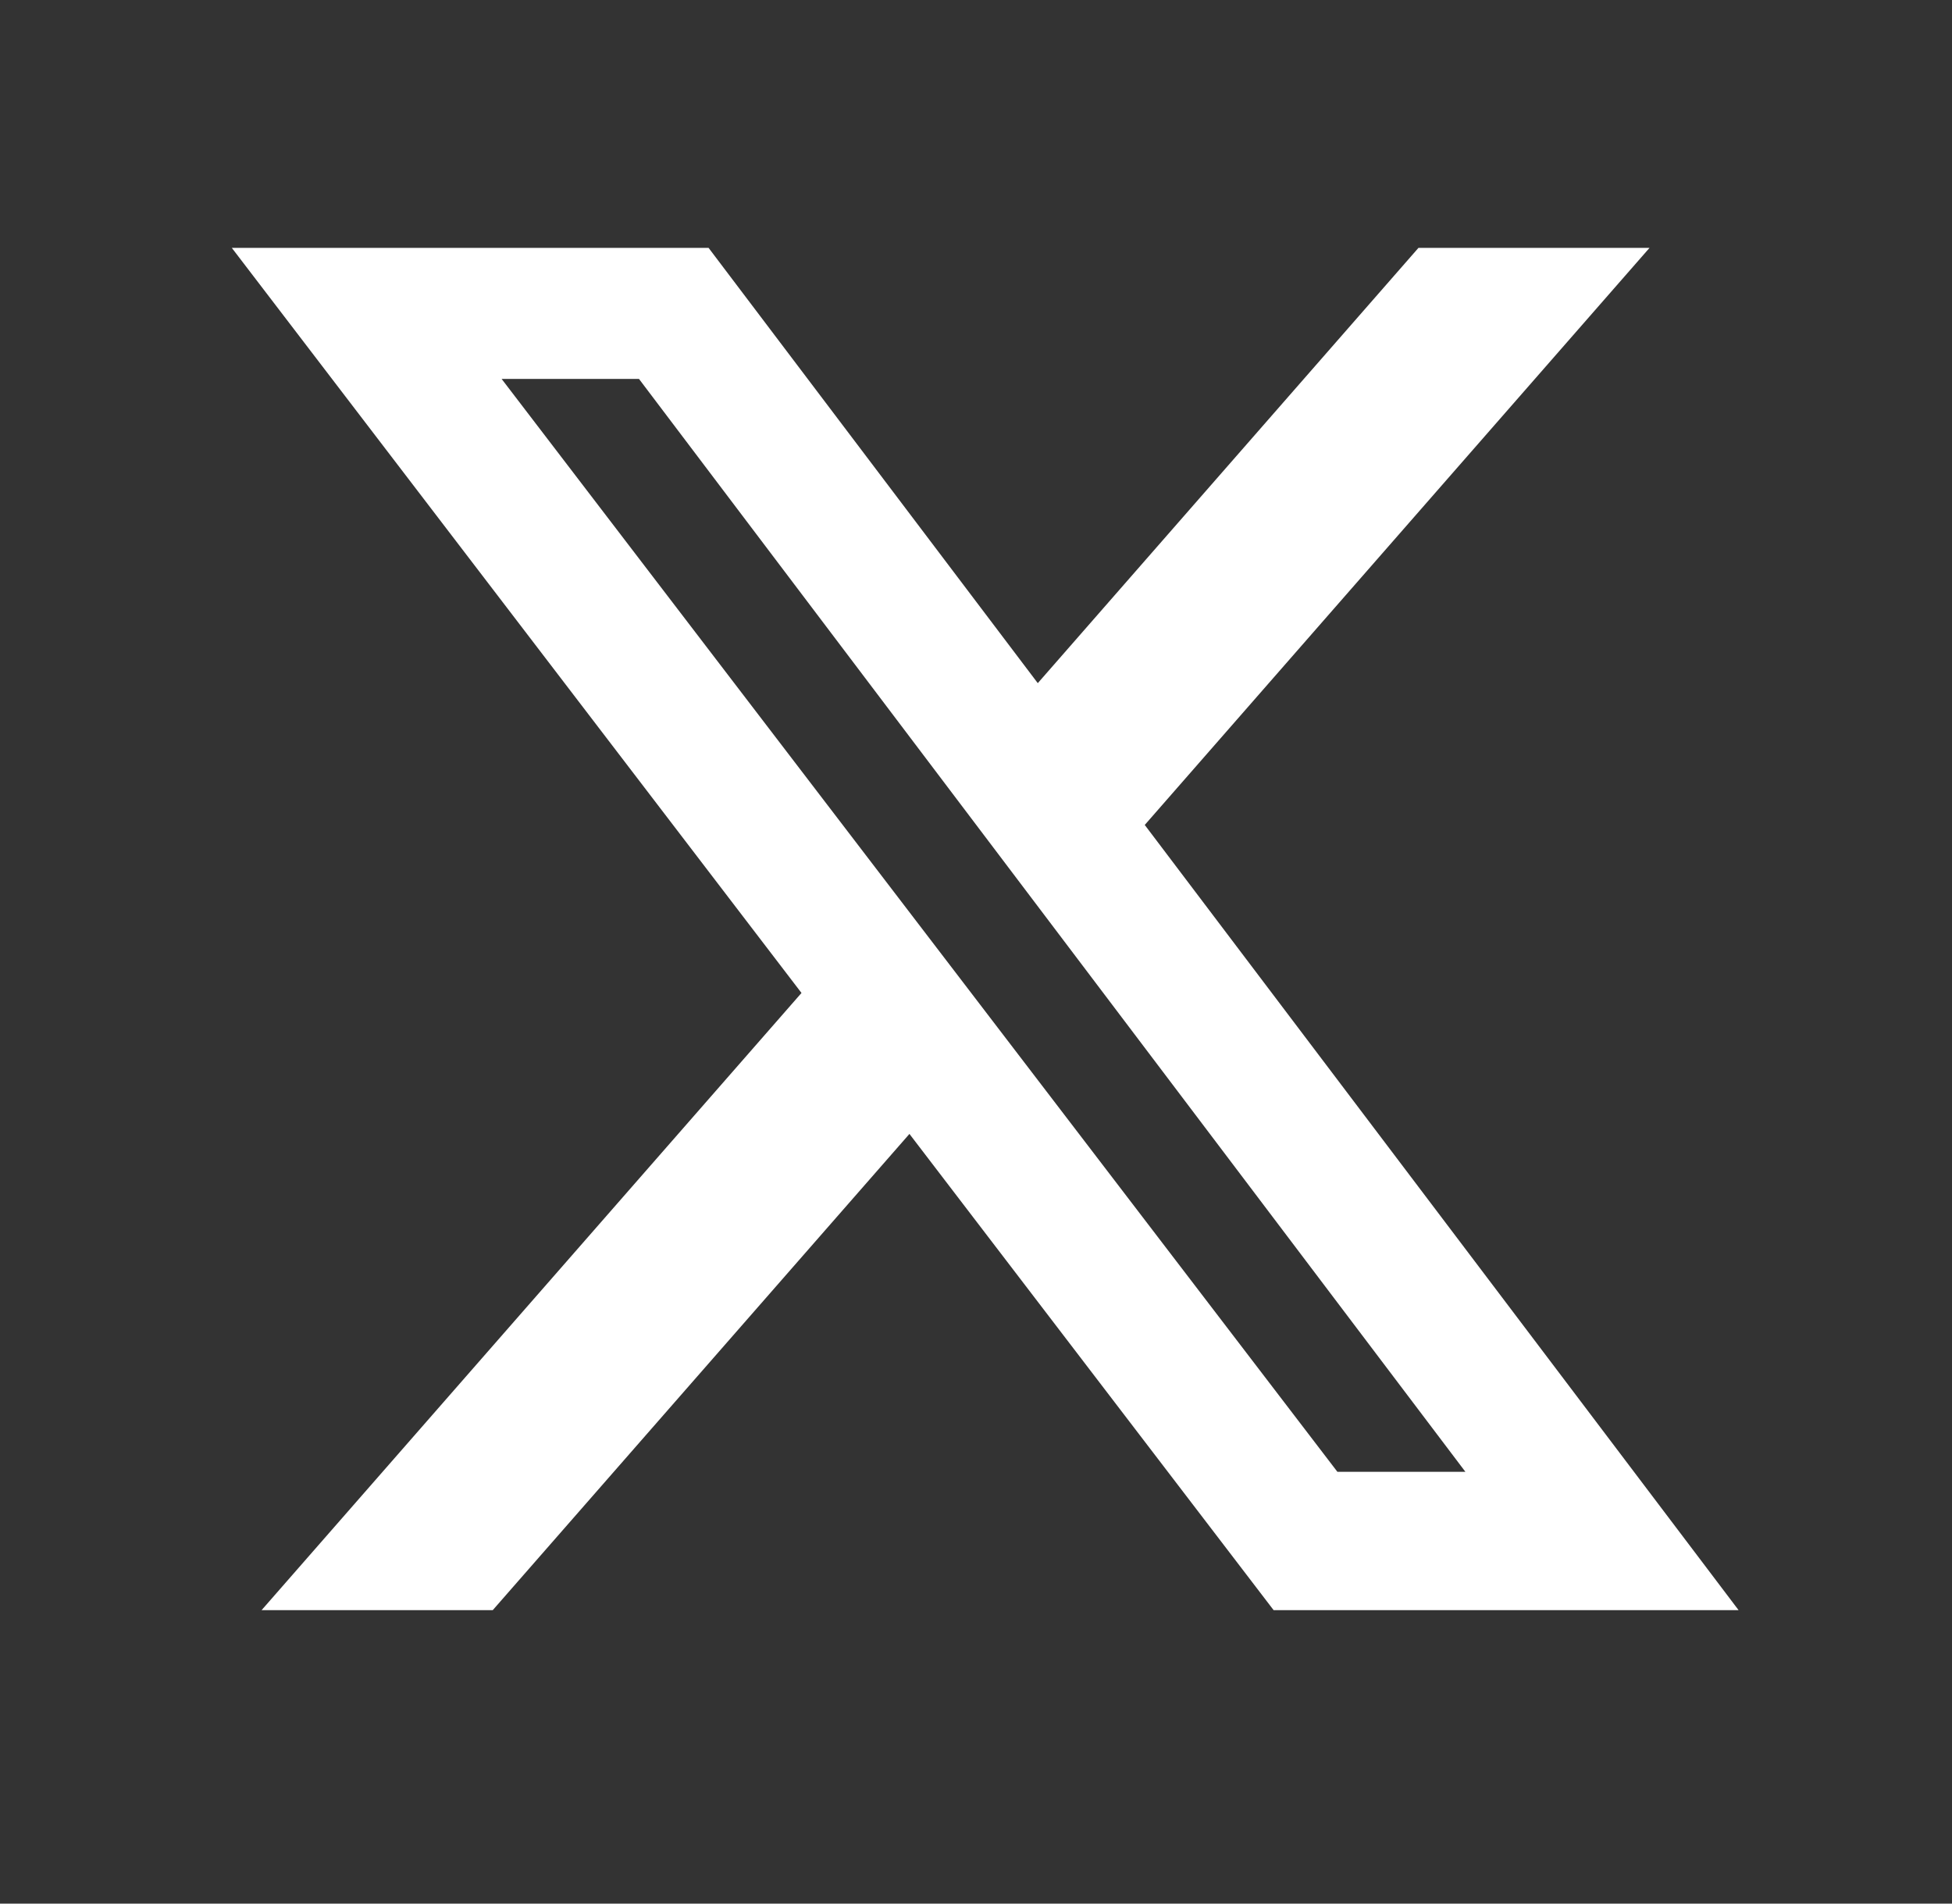
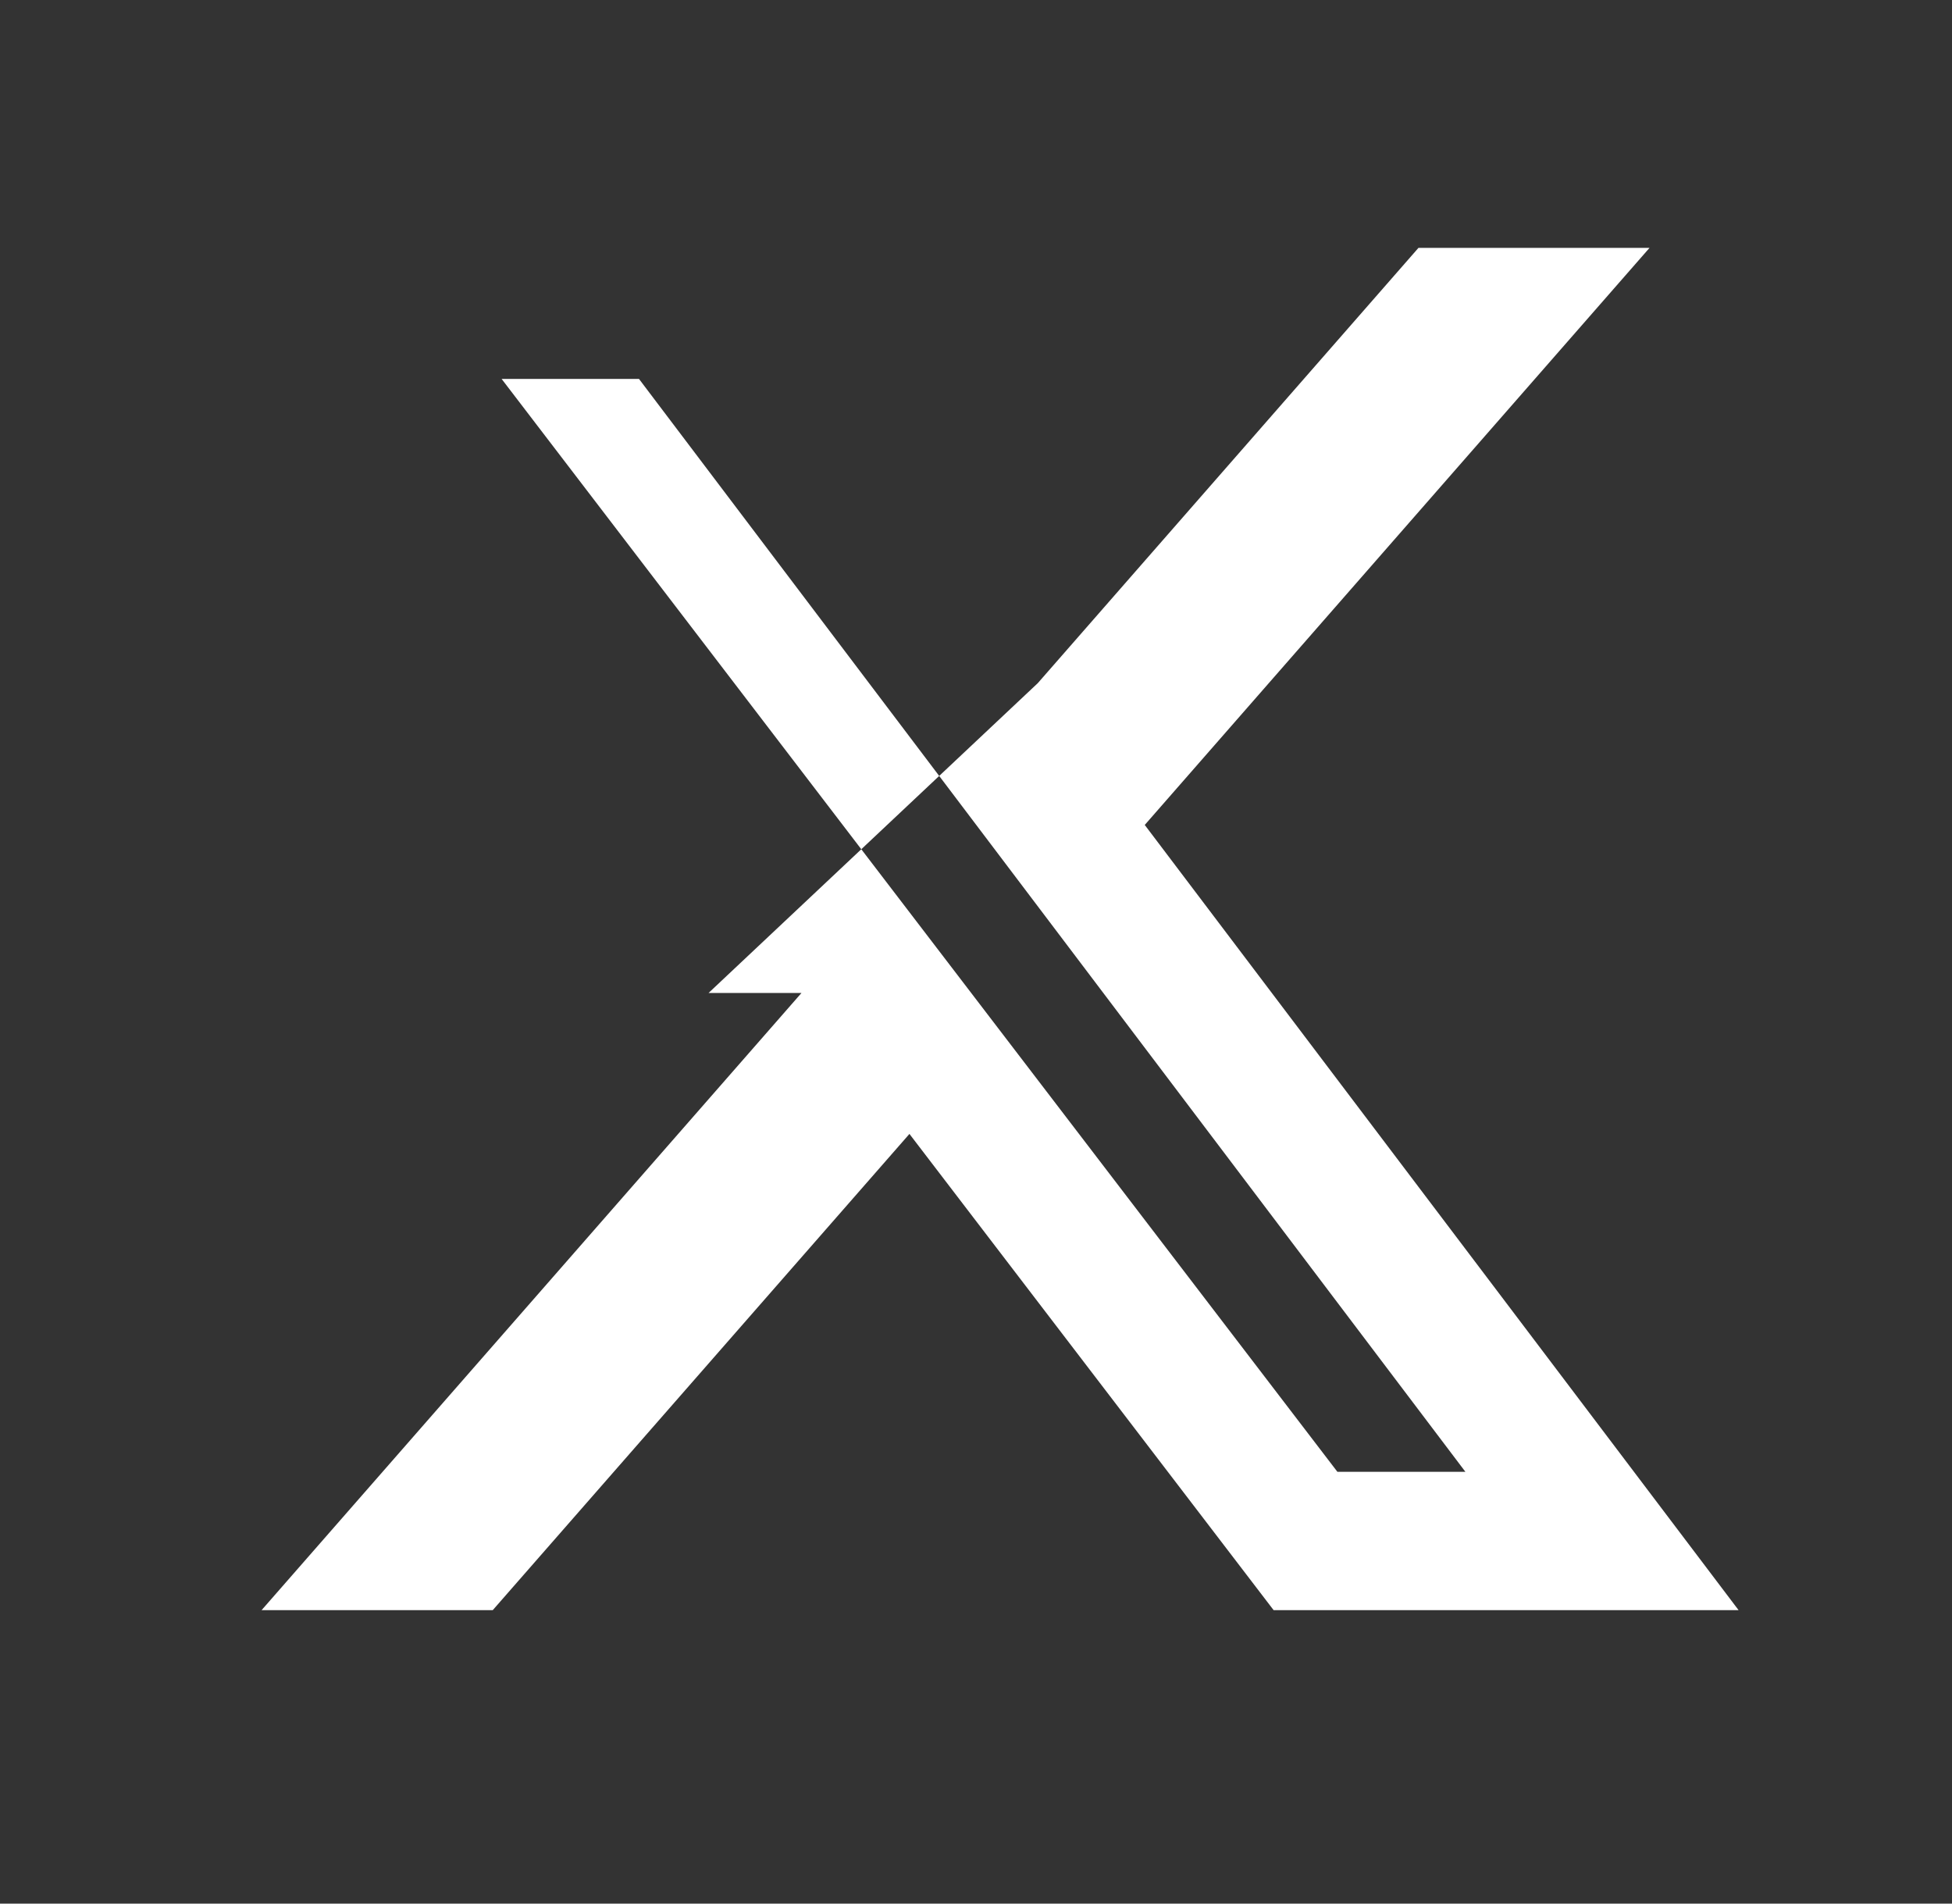
<svg xmlns="http://www.w3.org/2000/svg" width="40" height="39" viewBox="0 0 40 39" fill="none">
  <rect x="0" y="0" width="40" height="39" fill="#333333" stroke="none" />
-   <path d="M29.067 5.078H33.802L23.458 16.901L35.627 32.988H26.099L18.636 23.231L10.097 32.988H5.36L16.424 20.343L4.75 5.078H14.52L21.266 13.996L29.067 5.078ZM27.406 30.154H30.029L13.094 7.763H10.279L27.406 30.154Z" fill="white" />
+   <path d="M29.067 5.078H33.802L23.458 16.901L35.627 32.988H26.099L18.636 23.231L10.097 32.988H5.36L16.424 20.343H14.52L21.266 13.996L29.067 5.078ZM27.406 30.154H30.029L13.094 7.763H10.279L27.406 30.154Z" fill="white" />
</svg>